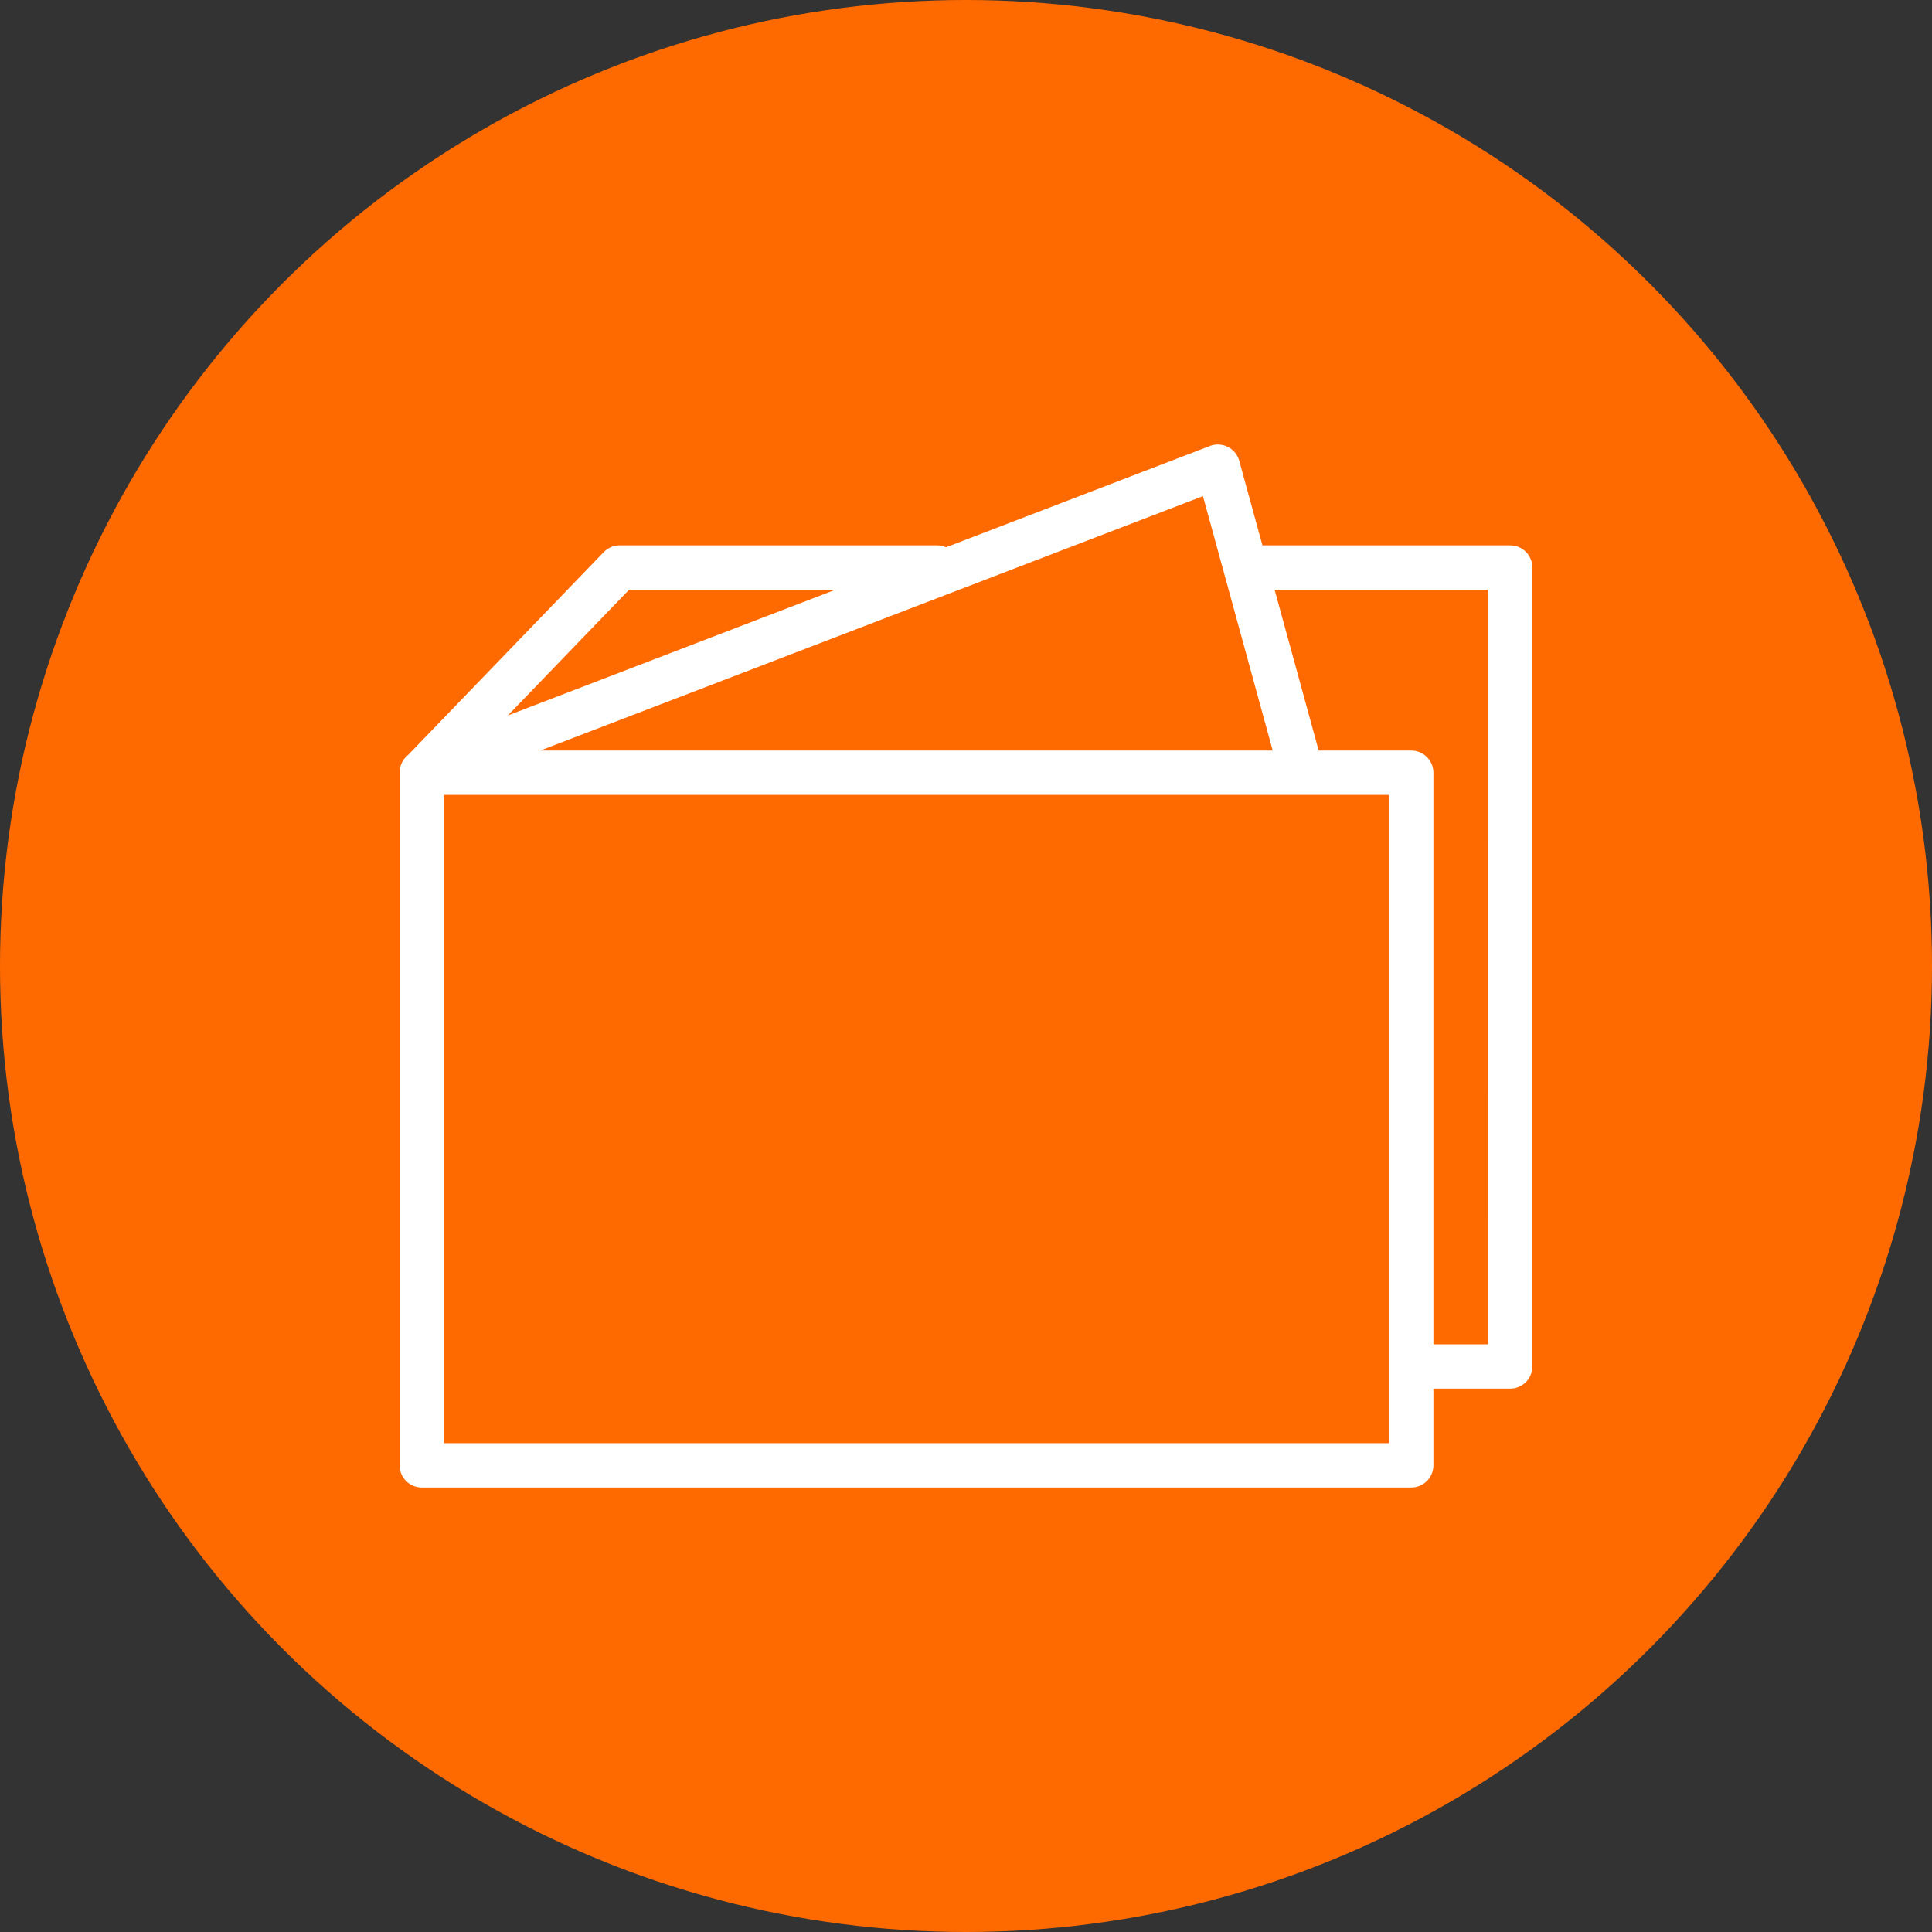
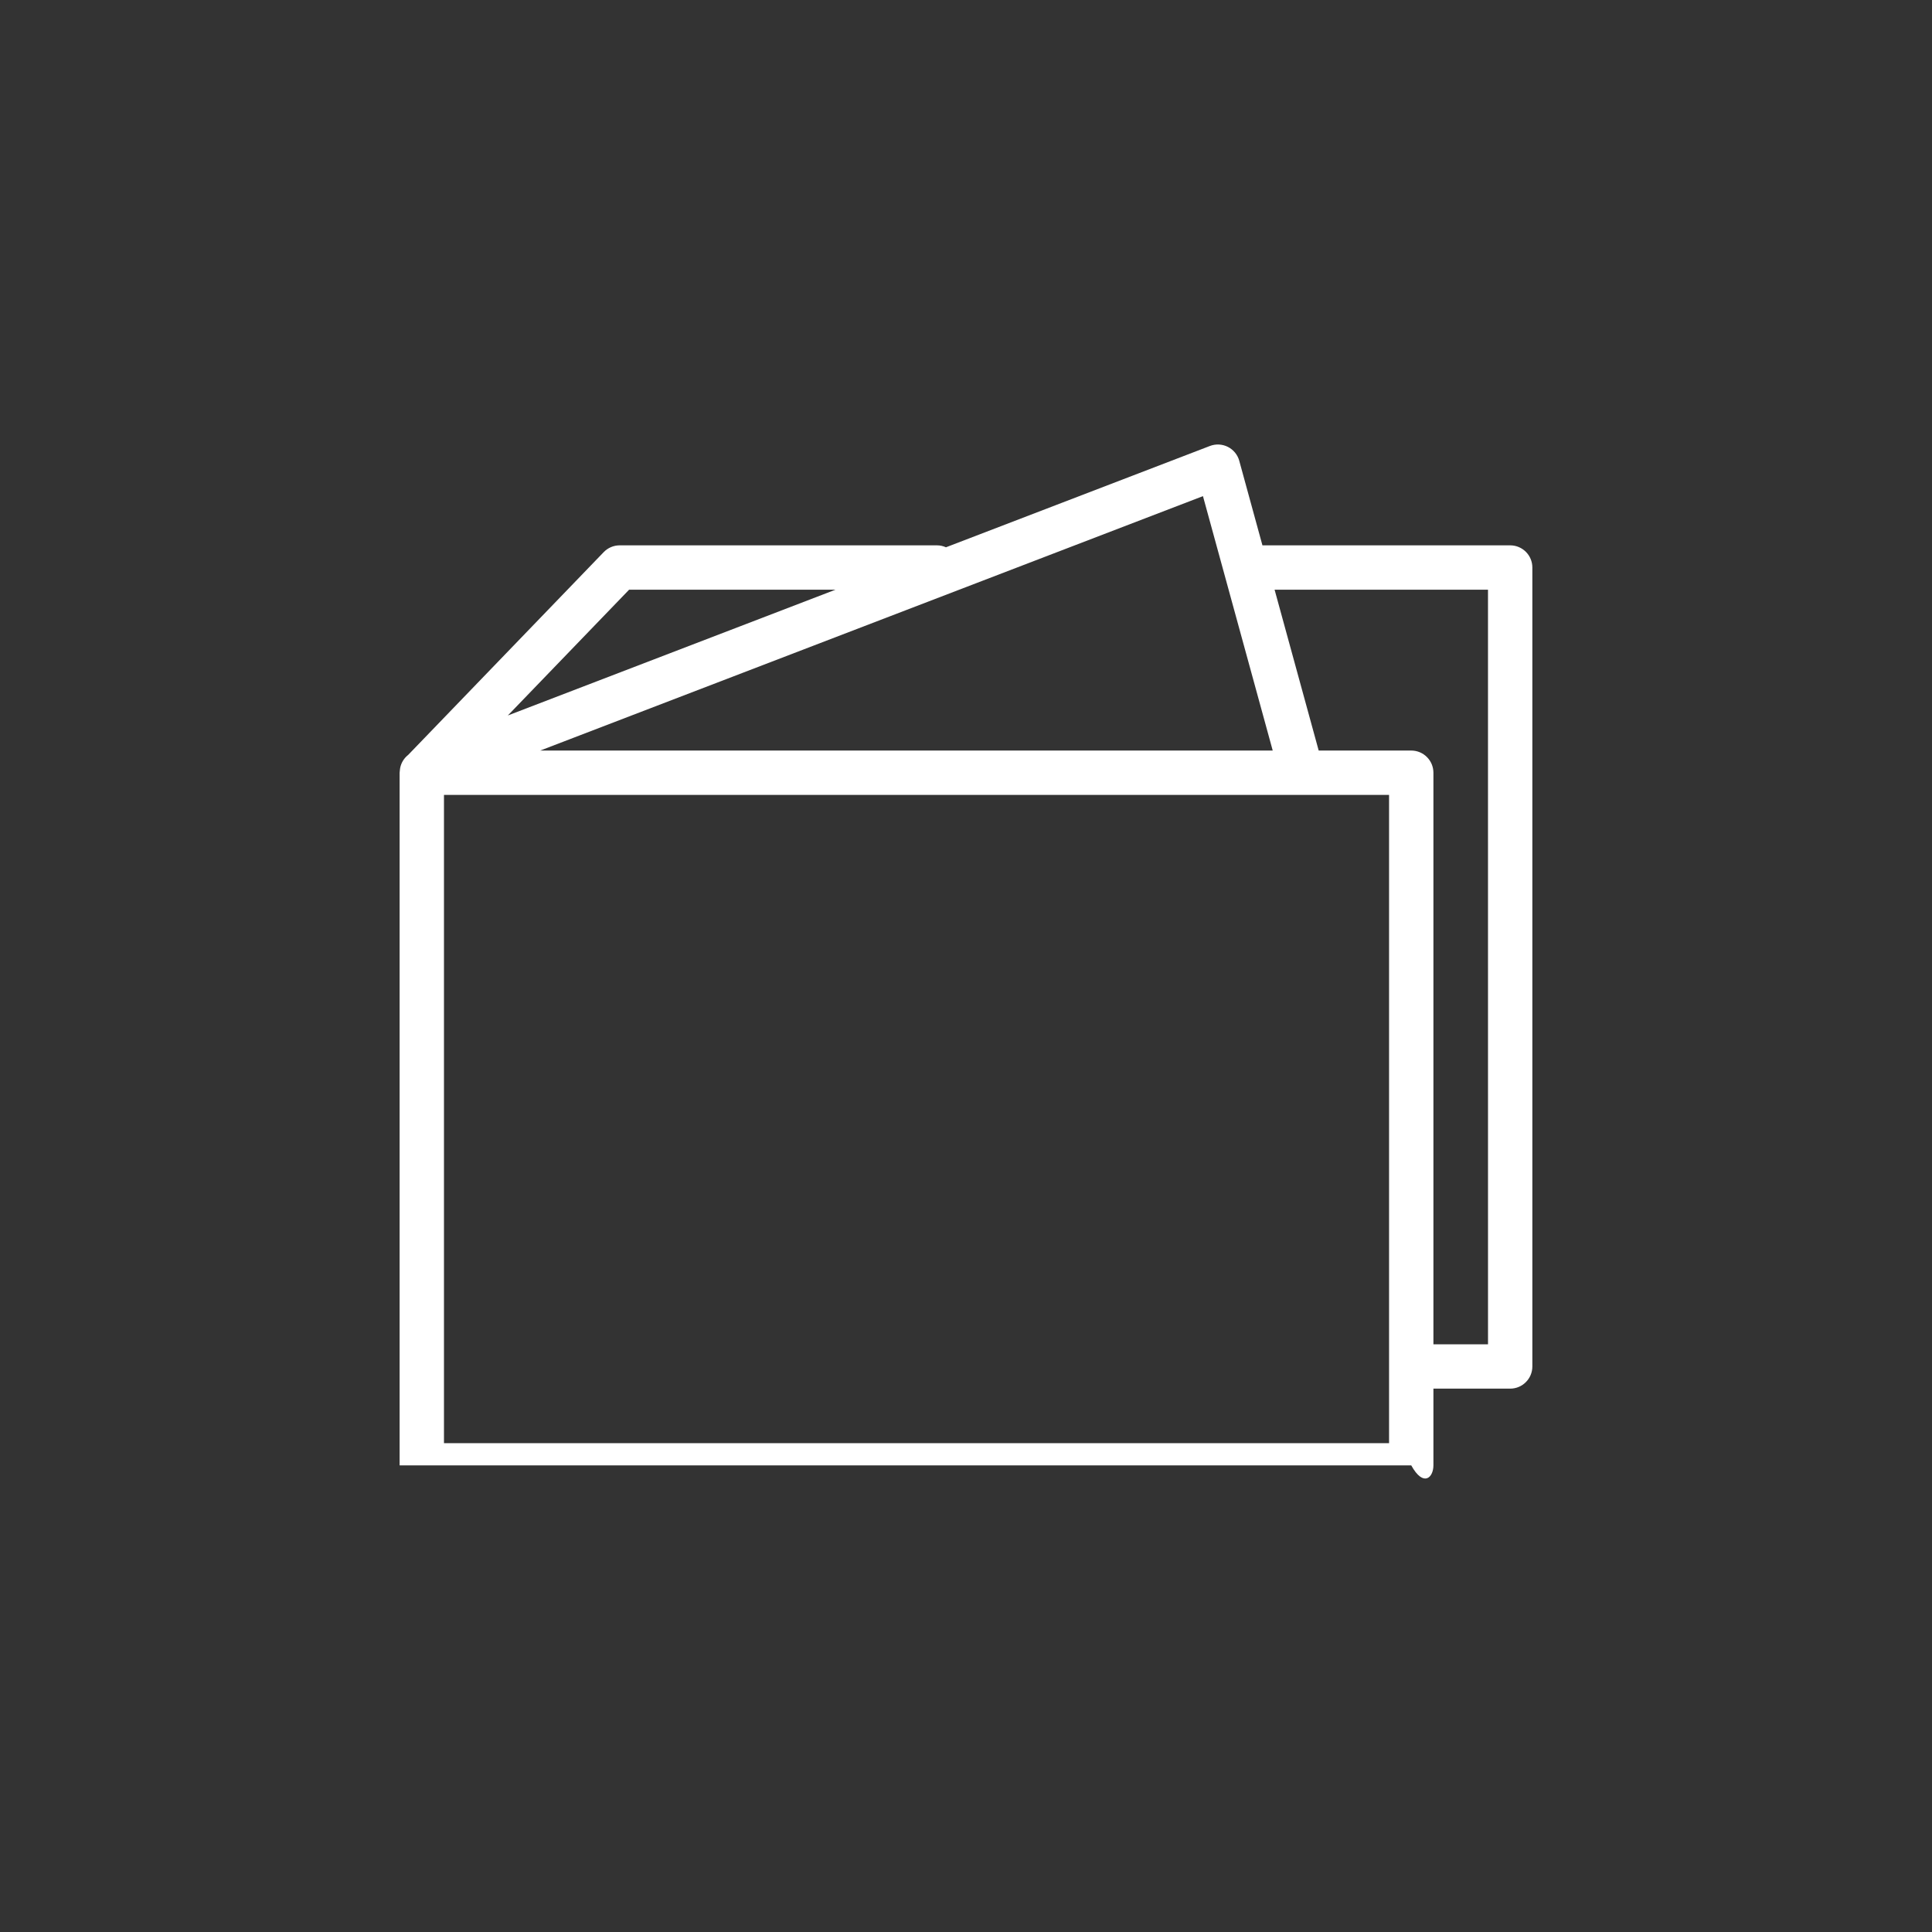
<svg xmlns="http://www.w3.org/2000/svg" width="120" height="120" viewBox="0 0 120 120" fill="none">
  <rect x="0" y="0" width="120" height="120" fill="#333333" stroke="none" />
-   <circle cx="60" cy="60" r="60" fill="#FF6A00" />
-   <path d="M93.8 33.872H78.412L76.973 28.622C76.871 28.247 76.613 27.933 76.266 27.757C75.918 27.582 75.512 27.561 75.151 27.7L58.756 33.993C58.584 33.916 58.395 33.872 58.194 33.872H38.49C38.116 33.872 37.758 34.024 37.498 34.293L25.355 46.886C25.092 47.093 24.915 47.383 24.854 47.706C24.846 47.739 24.844 47.773 24.84 47.807C24.835 47.852 24.828 47.894 24.827 47.939C24.826 47.956 24.821 47.974 24.821 47.991C24.821 47.992 24.821 47.993 24.821 47.995V91.016C24.821 91.776 25.438 92.393 26.199 92.393H87.654C88.415 92.393 89.032 91.776 89.032 91.016V86.251H93.799C94.56 86.251 95.177 85.634 95.177 84.873V35.249C95.178 34.488 94.561 33.872 93.8 33.872ZM79.051 46.618H33.554L74.718 30.816L79.051 46.618ZM39.075 36.627H51.894L31.542 44.44L39.075 36.627ZM86.277 89.638H27.576V49.373H86.277V89.638ZM92.423 83.496H89.032V47.996C89.032 47.234 88.415 46.618 87.654 46.618H81.906L79.167 36.627H92.422L92.423 83.496Z" fill="white" />
+   <path d="M93.8 33.872H78.412L76.973 28.622C76.871 28.247 76.613 27.933 76.266 27.757C75.918 27.582 75.512 27.561 75.151 27.7L58.756 33.993C58.584 33.916 58.395 33.872 58.194 33.872H38.49C38.116 33.872 37.758 34.024 37.498 34.293L25.355 46.886C25.092 47.093 24.915 47.383 24.854 47.706C24.846 47.739 24.844 47.773 24.84 47.807C24.835 47.852 24.828 47.894 24.827 47.939C24.826 47.956 24.821 47.974 24.821 47.991C24.821 47.992 24.821 47.993 24.821 47.995V91.016H87.654C88.415 92.393 89.032 91.776 89.032 91.016V86.251H93.799C94.56 86.251 95.177 85.634 95.177 84.873V35.249C95.178 34.488 94.561 33.872 93.8 33.872ZM79.051 46.618H33.554L74.718 30.816L79.051 46.618ZM39.075 36.627H51.894L31.542 44.44L39.075 36.627ZM86.277 89.638H27.576V49.373H86.277V89.638ZM92.423 83.496H89.032V47.996C89.032 47.234 88.415 46.618 87.654 46.618H81.906L79.167 36.627H92.422L92.423 83.496Z" fill="white" />
</svg>